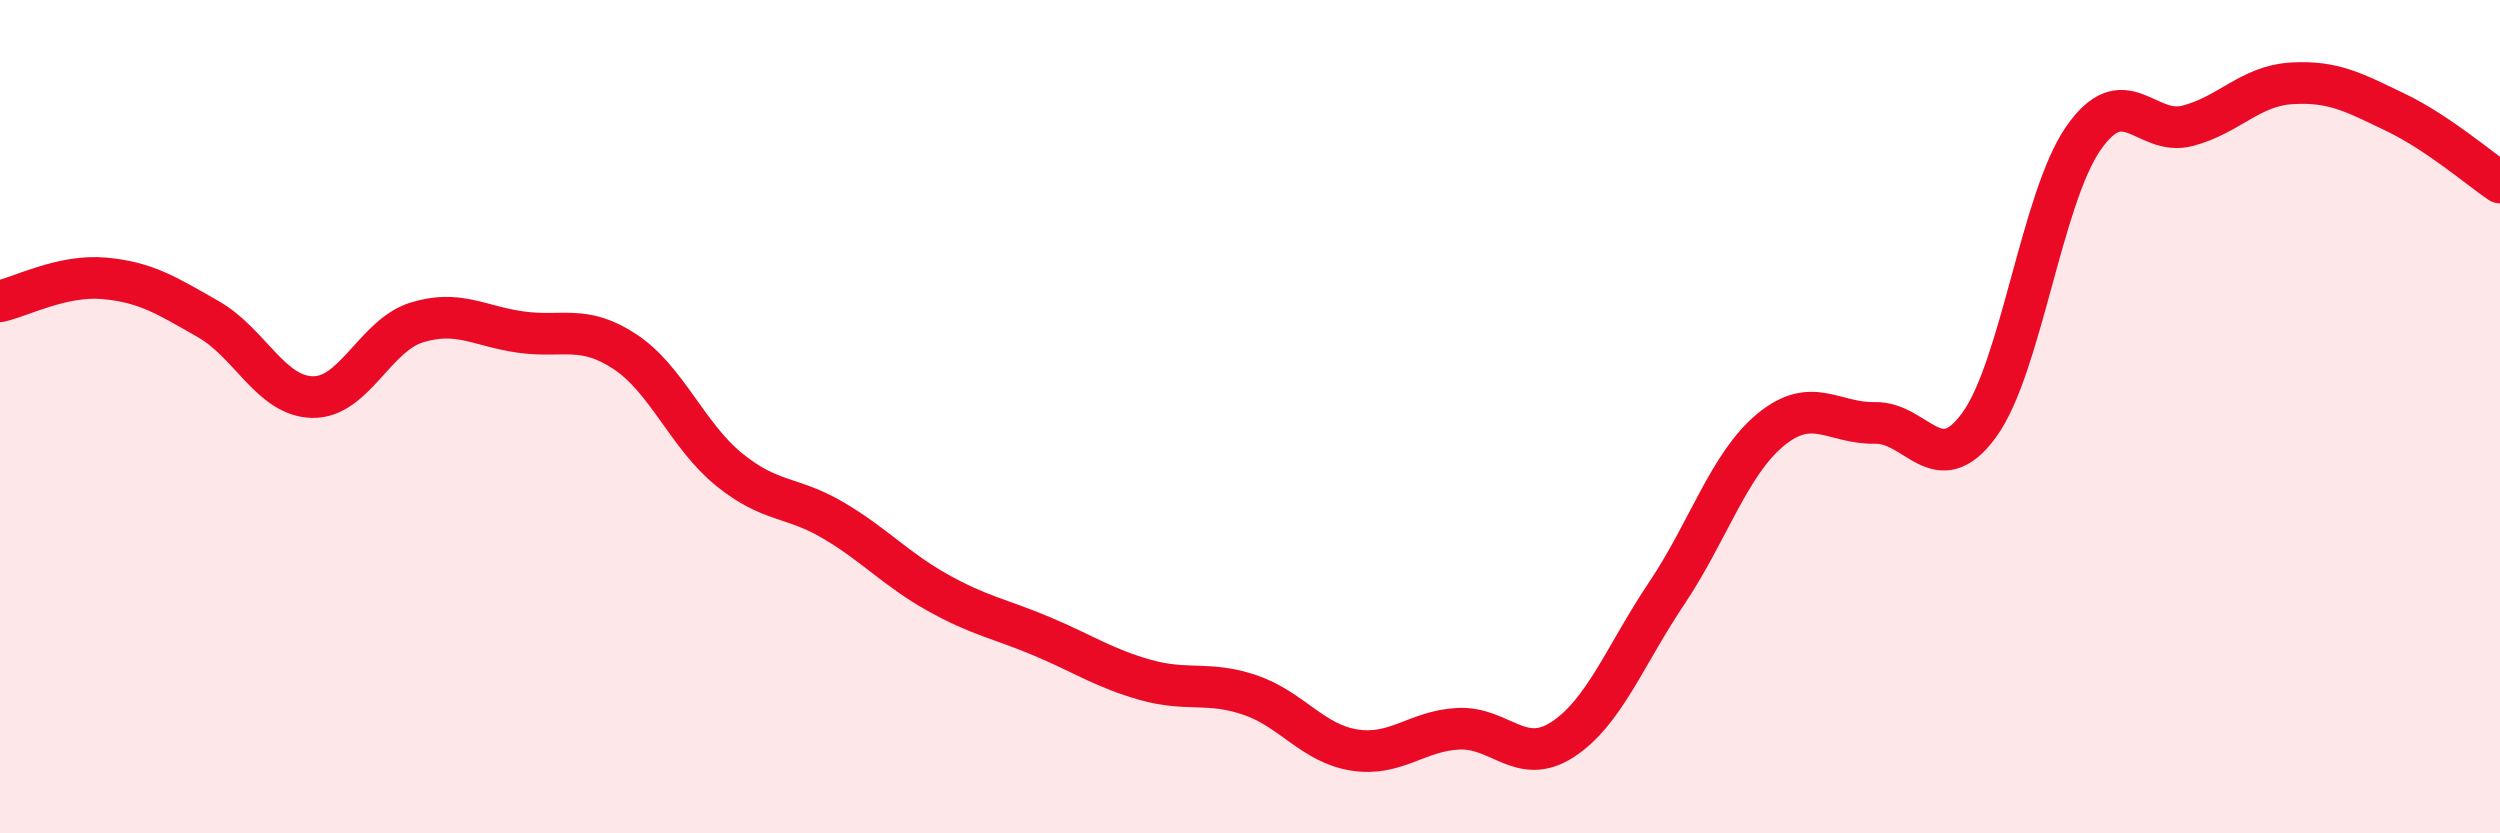
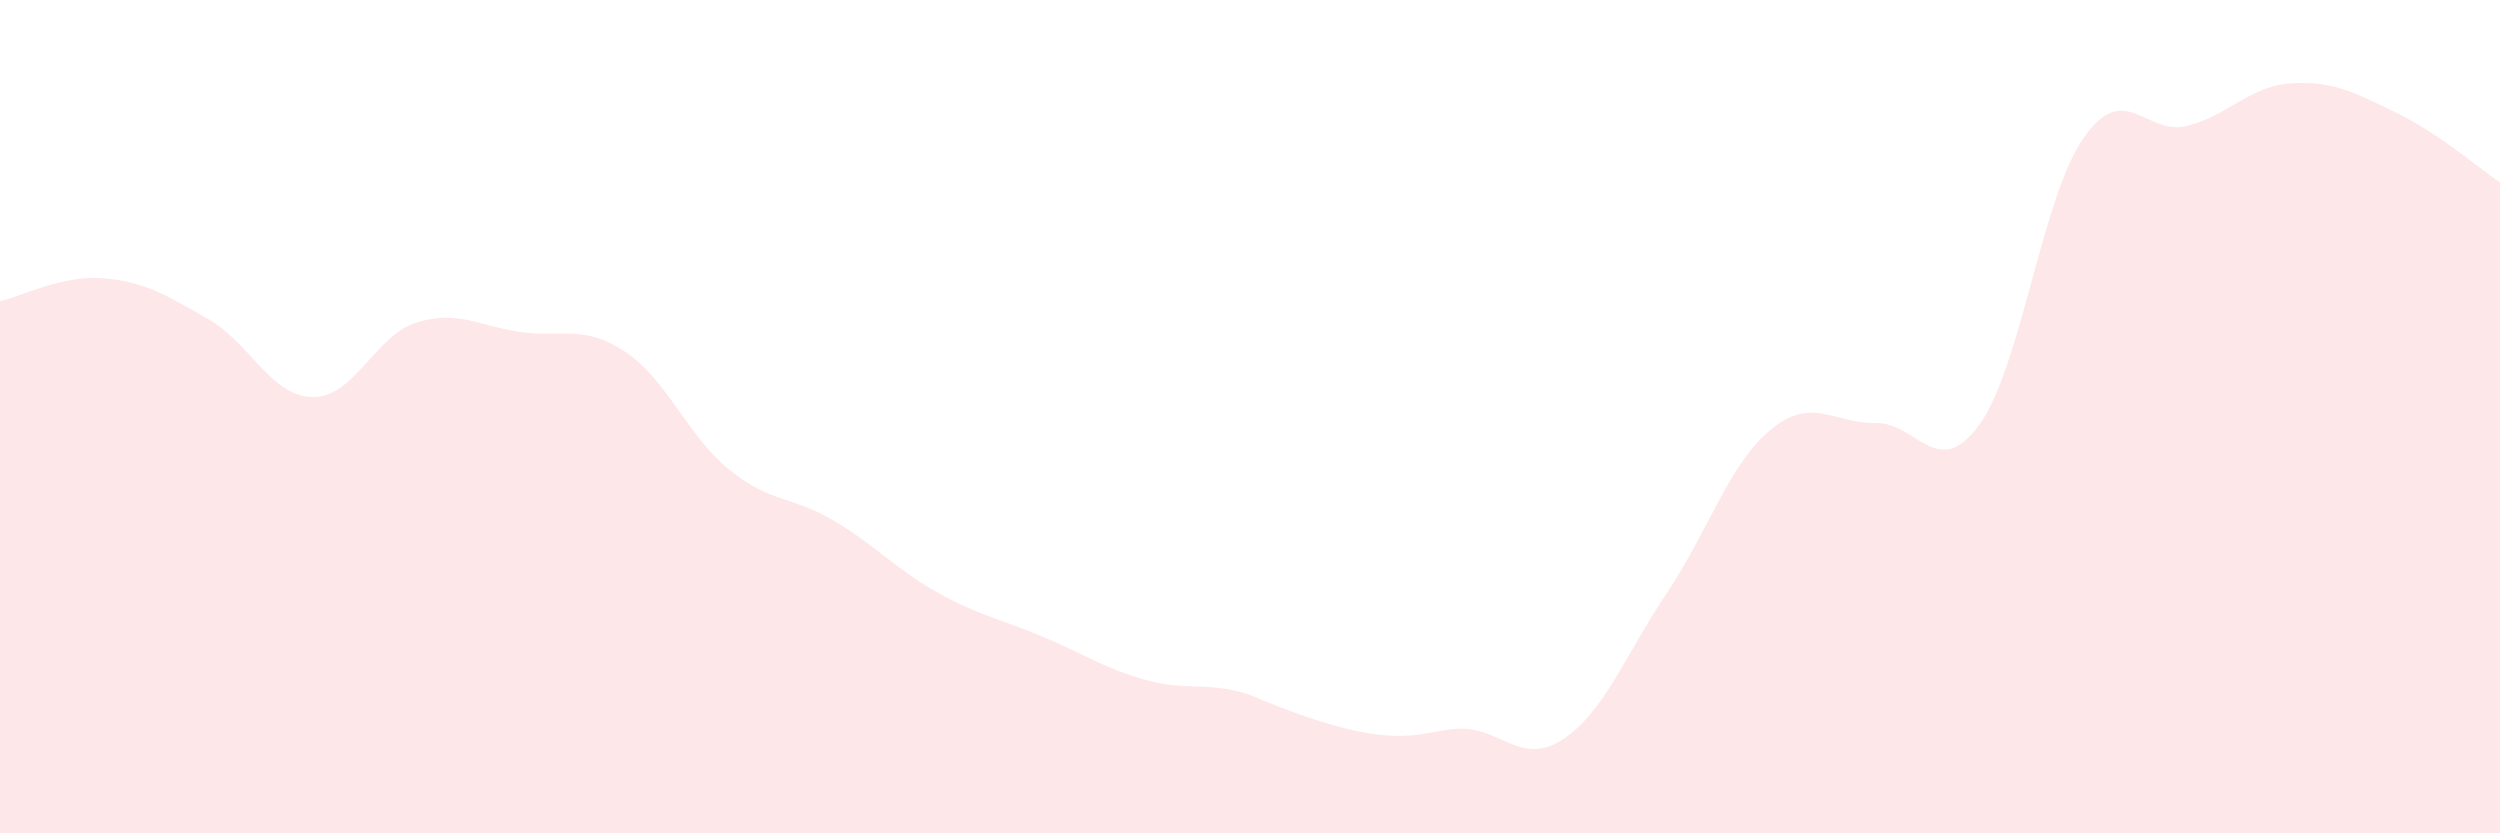
<svg xmlns="http://www.w3.org/2000/svg" width="60" height="20" viewBox="0 0 60 20">
-   <path d="M 0,7.23 C 0.5,7.12 1.5,6.59 2.5,6.68 C 3.5,6.77 4,7.09 5,7.66 C 6,8.23 6.5,9.51 7.5,9.53 C 8.5,9.55 9,8.05 10,7.74 C 11,7.43 11.5,7.83 12.5,7.97 C 13.5,8.11 14,7.78 15,8.44 C 16,9.1 16.5,10.46 17.5,11.27 C 18.5,12.08 19,11.9 20,12.49 C 21,13.08 21.5,13.66 22.5,14.22 C 23.5,14.78 24,14.85 25,15.27 C 26,15.69 26.5,16.04 27.5,16.32 C 28.5,16.6 29,16.34 30,16.68 C 31,17.02 31.5,17.84 32.5,18 C 33.5,18.16 34,17.54 35,17.49 C 36,17.44 36.5,18.4 37.5,17.75 C 38.5,17.1 39,15.73 40,14.24 C 41,12.75 41.5,11.13 42.5,10.31 C 43.5,9.49 44,10.17 45,10.15 C 46,10.13 46.5,11.57 47.5,10.2 C 48.5,8.83 49,4.76 50,3.32 C 51,1.88 51.5,3.28 52.5,3.02 C 53.5,2.76 54,2.06 55,2 C 56,1.94 56.5,2.22 57.5,2.7 C 58.5,3.18 59.5,4.04 60,4.38L60 20L0 20Z" fill="#EB0A25" opacity="0.1" stroke-linecap="round" stroke-linejoin="round" />
-   <path d="M 0,7.23 C 0.5,7.12 1.5,6.59 2.5,6.68 C 3.5,6.77 4,7.09 5,7.66 C 6,8.23 6.5,9.51 7.5,9.53 C 8.5,9.55 9,8.05 10,7.74 C 11,7.43 11.5,7.83 12.5,7.97 C 13.5,8.11 14,7.78 15,8.44 C 16,9.1 16.5,10.46 17.5,11.27 C 18.5,12.08 19,11.9 20,12.49 C 21,13.08 21.5,13.66 22.5,14.22 C 23.5,14.78 24,14.85 25,15.27 C 26,15.69 26.5,16.04 27.5,16.32 C 28.5,16.6 29,16.34 30,16.68 C 31,17.02 31.5,17.84 32.5,18 C 33.5,18.16 34,17.54 35,17.49 C 36,17.44 36.5,18.4 37.5,17.75 C 38.5,17.1 39,15.73 40,14.24 C 41,12.75 41.5,11.13 42.5,10.31 C 43.5,9.49 44,10.17 45,10.15 C 46,10.13 46.5,11.57 47.5,10.2 C 48.5,8.83 49,4.76 50,3.32 C 51,1.88 51.5,3.28 52.5,3.02 C 53.5,2.76 54,2.06 55,2 C 56,1.94 56.5,2.22 57.5,2.7 C 58.5,3.18 59.5,4.04 60,4.38" stroke="#EB0A25" stroke-width="1" fill="none" stroke-linecap="round" stroke-linejoin="round" />
+   <path d="M 0,7.23 C 0.5,7.12 1.5,6.59 2.5,6.68 C 3.5,6.77 4,7.09 5,7.66 C 6,8.23 6.5,9.51 7.5,9.53 C 8.5,9.55 9,8.05 10,7.74 C 11,7.43 11.5,7.83 12.5,7.97 C 13.5,8.11 14,7.78 15,8.44 C 16,9.1 16.5,10.46 17.5,11.27 C 18.5,12.08 19,11.9 20,12.49 C 21,13.08 21.5,13.66 22.5,14.22 C 23.5,14.78 24,14.85 25,15.27 C 26,15.69 26.5,16.04 27.5,16.32 C 28.5,16.6 29,16.34 30,16.68 C 33.5,18.16 34,17.54 35,17.49 C 36,17.44 36.5,18.4 37.5,17.75 C 38.5,17.1 39,15.73 40,14.24 C 41,12.75 41.5,11.13 42.5,10.31 C 43.5,9.49 44,10.17 45,10.15 C 46,10.13 46.5,11.57 47.5,10.2 C 48.5,8.83 49,4.76 50,3.32 C 51,1.88 51.5,3.28 52.5,3.02 C 53.5,2.76 54,2.06 55,2 C 56,1.94 56.5,2.22 57.5,2.7 C 58.5,3.18 59.5,4.04 60,4.38L60 20L0 20Z" fill="#EB0A25" opacity="0.1" stroke-linecap="round" stroke-linejoin="round" />
</svg>